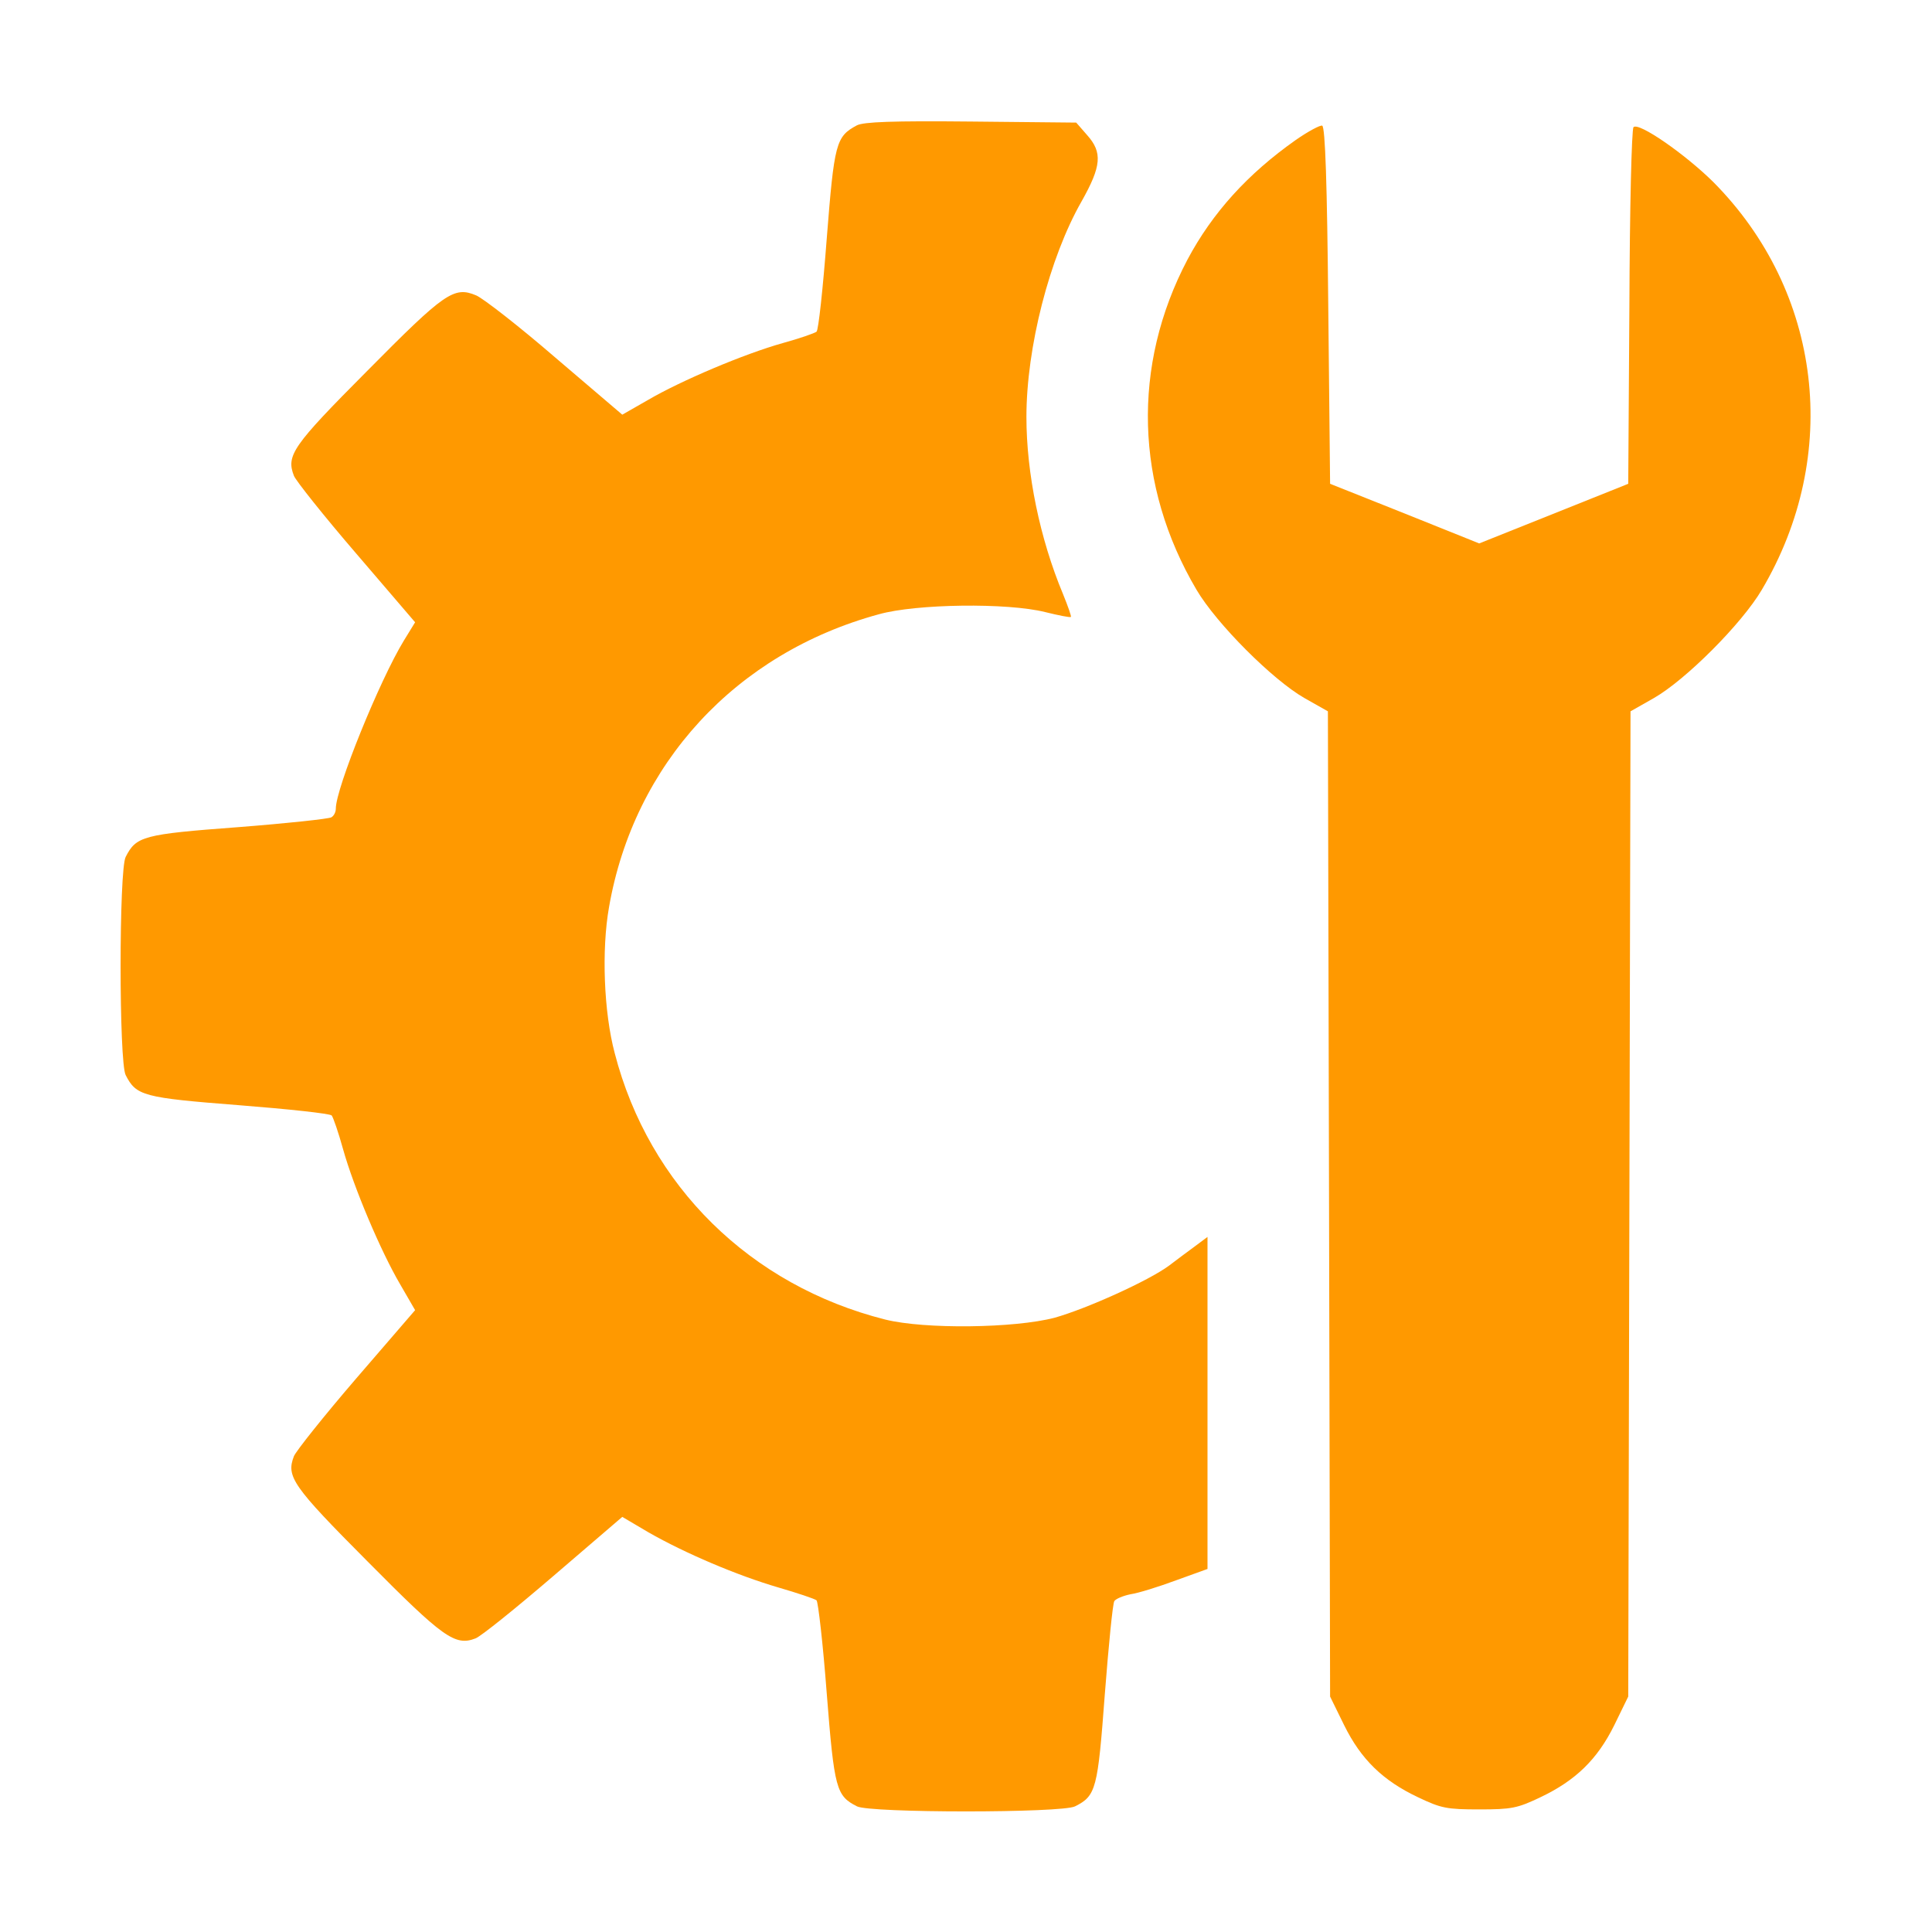
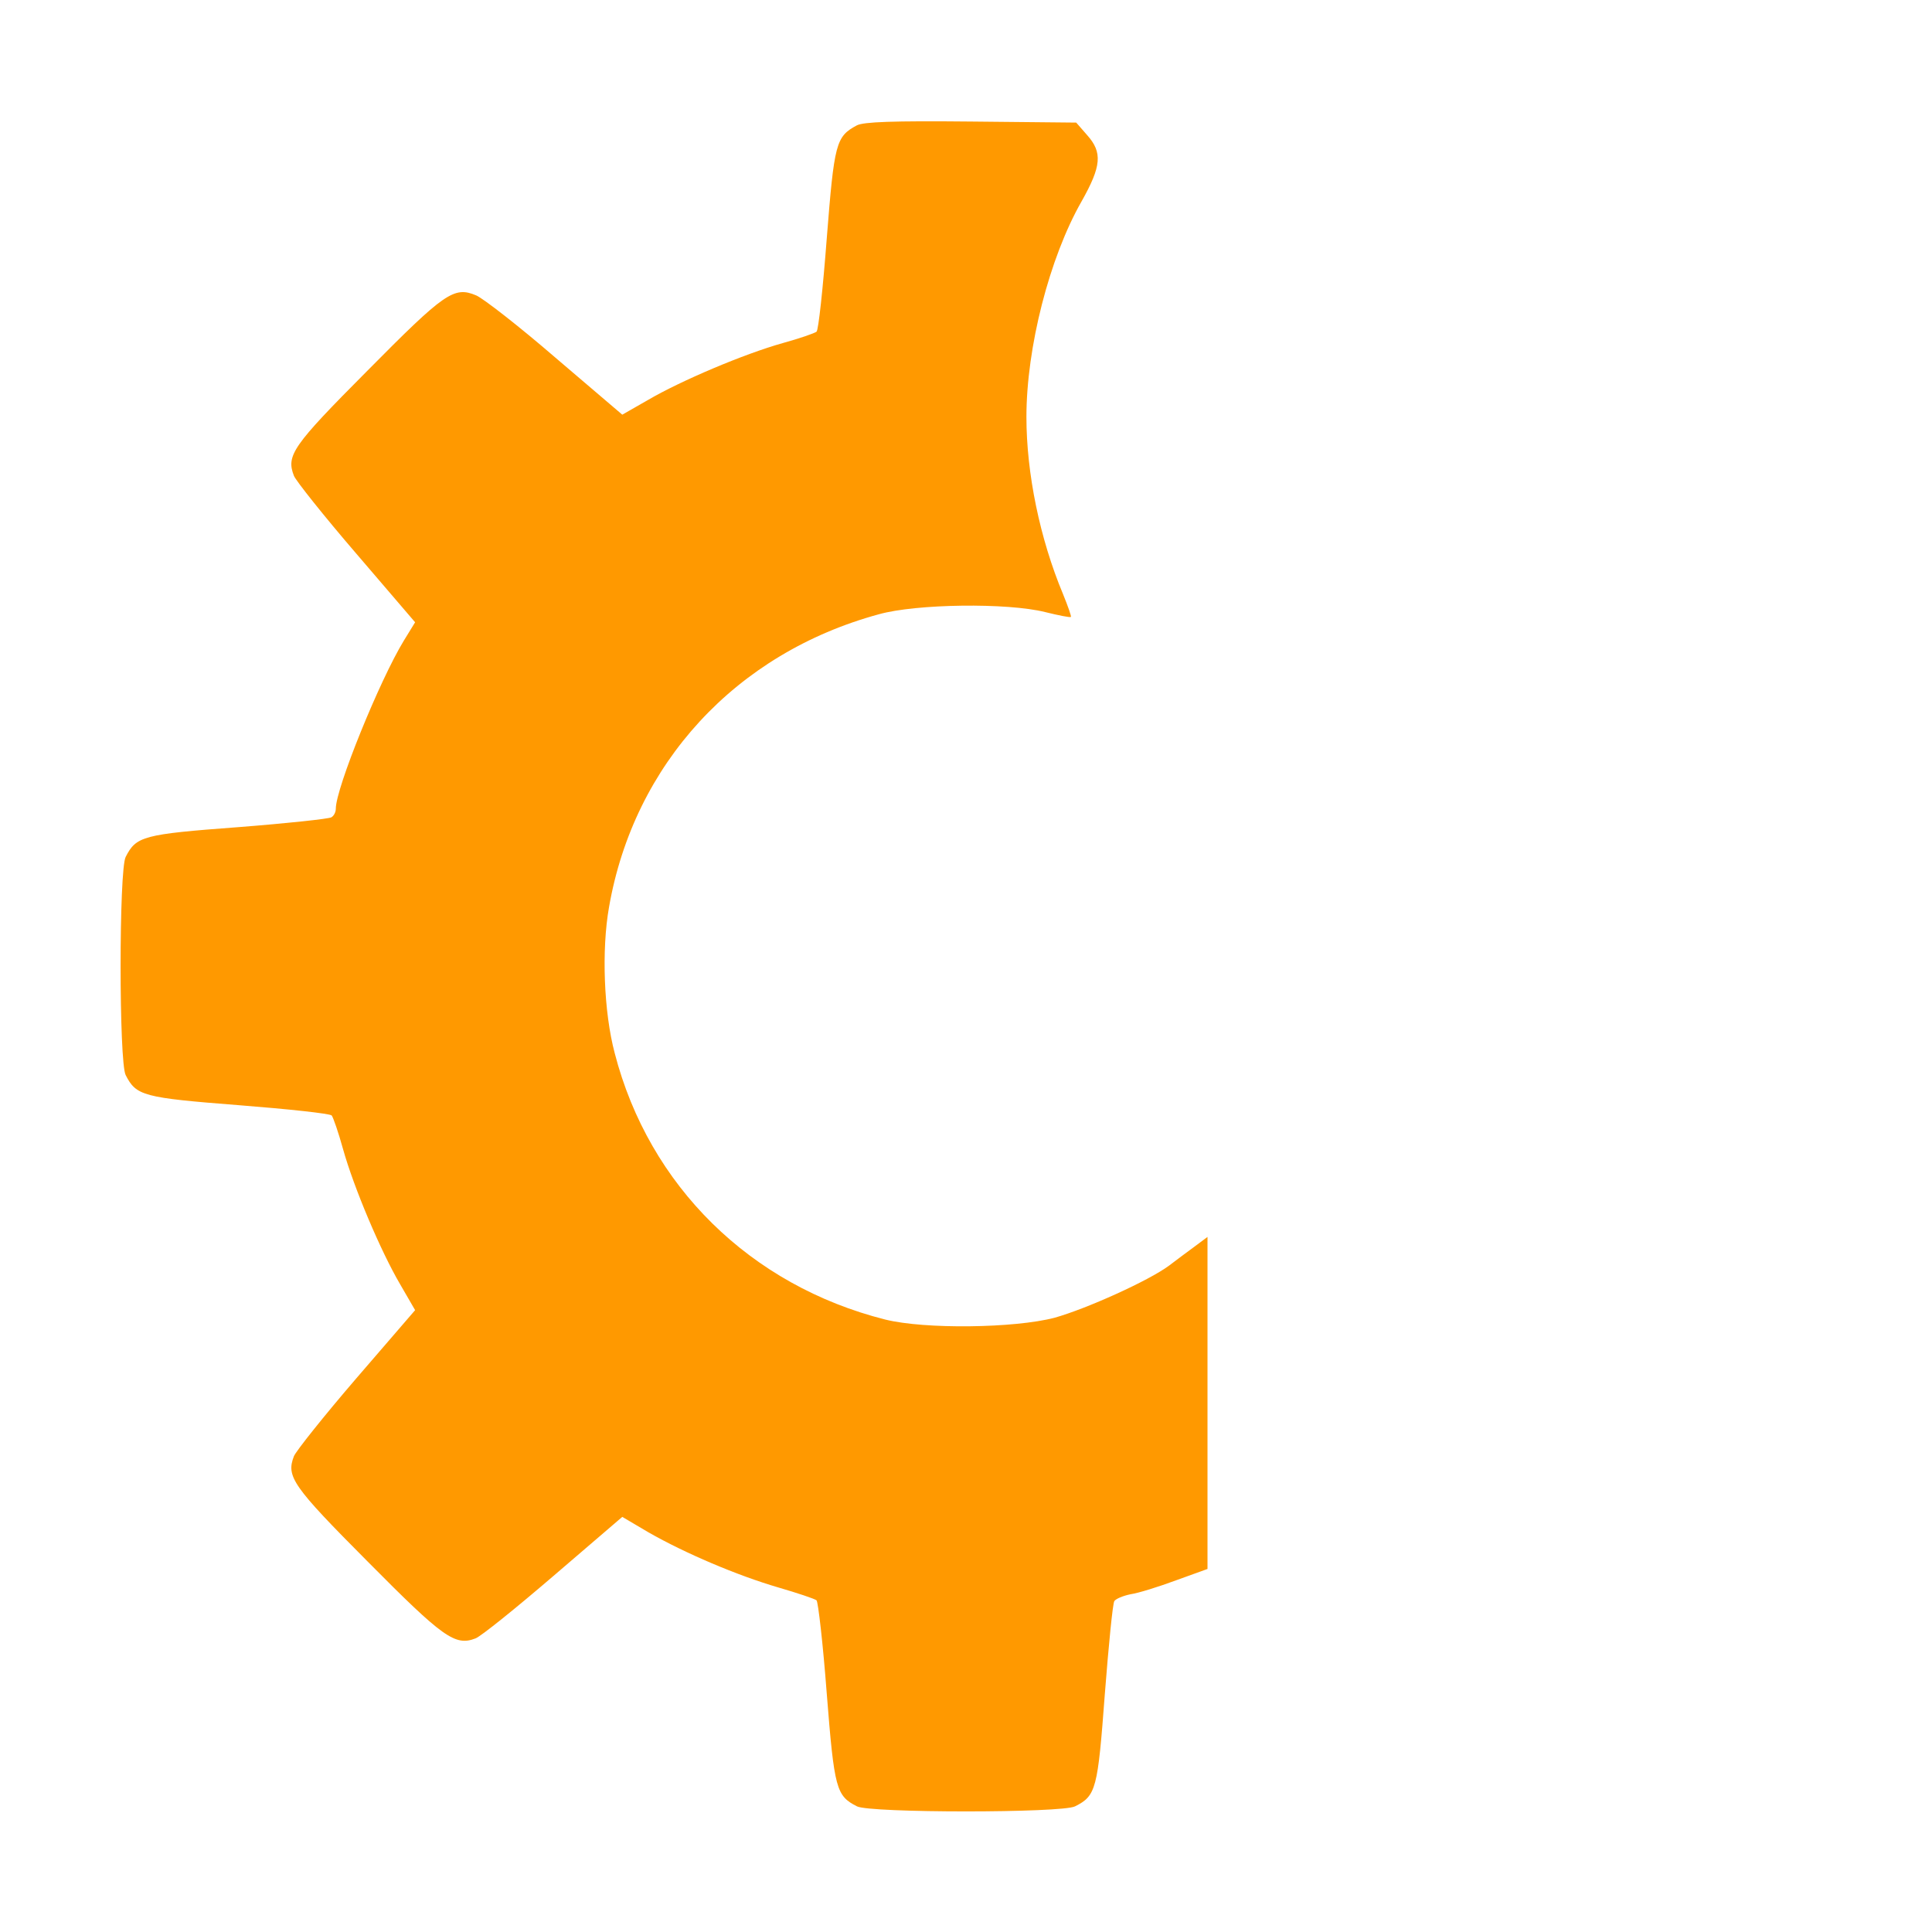
<svg xmlns="http://www.w3.org/2000/svg" width="22" height="22" viewBox="0 0 22 22" fill="none">
  <path d="M9.758 1.427C9.518 1.555 9.5 1.629 9.414 2.72C9.371 3.283 9.32 3.76 9.298 3.777C9.277 3.794 9.105 3.854 8.916 3.906C8.473 4.03 7.752 4.336 7.378 4.555L7.086 4.722L6.325 4.073C5.913 3.717 5.504 3.399 5.423 3.364C5.169 3.257 5.066 3.33 4.181 4.224C3.33 5.079 3.257 5.186 3.347 5.418C3.369 5.474 3.687 5.874 4.056 6.303L4.727 7.086L4.598 7.296C4.323 7.747 3.824 8.976 3.824 9.208C3.824 9.247 3.803 9.29 3.773 9.307C3.747 9.324 3.266 9.376 2.711 9.419C1.629 9.5 1.551 9.522 1.431 9.758C1.354 9.904 1.354 12.096 1.431 12.242C1.551 12.478 1.629 12.5 2.72 12.585C3.283 12.629 3.755 12.68 3.777 12.702C3.794 12.723 3.854 12.895 3.906 13.084C4.03 13.527 4.336 14.248 4.555 14.622L4.727 14.919L4.056 15.697C3.687 16.126 3.369 16.526 3.347 16.582C3.257 16.814 3.33 16.921 4.185 17.78C5.045 18.648 5.182 18.747 5.414 18.657C5.474 18.636 5.874 18.313 6.304 17.944L7.086 17.273L7.386 17.45C7.799 17.686 8.392 17.939 8.864 18.077C9.084 18.141 9.277 18.206 9.298 18.223C9.316 18.24 9.371 18.713 9.414 19.28C9.5 20.372 9.522 20.449 9.758 20.569C9.904 20.646 12.096 20.646 12.242 20.569C12.482 20.449 12.5 20.372 12.581 19.289C12.624 18.734 12.671 18.257 12.689 18.232C12.706 18.206 12.787 18.172 12.873 18.154C12.964 18.141 13.196 18.068 13.393 17.995L13.75 17.866V15.976V14.085L13.6 14.197C13.518 14.257 13.385 14.356 13.312 14.412C13.08 14.584 12.375 14.902 12.01 15.005C11.554 15.125 10.532 15.138 10.081 15.026C8.546 14.639 7.391 13.505 7 11.993C6.875 11.524 6.849 10.815 6.935 10.33C7.219 8.697 8.379 7.438 10.007 6.995C10.433 6.875 11.473 6.862 11.902 6.97C12.057 7.008 12.186 7.034 12.194 7.025C12.203 7.021 12.16 6.901 12.104 6.763C11.842 6.136 11.688 5.393 11.688 4.748C11.688 3.957 11.95 2.935 12.315 2.295C12.543 1.891 12.556 1.736 12.379 1.538L12.255 1.396L11.056 1.384C10.162 1.375 9.836 1.388 9.758 1.427Z" fill="#FF9900" />
-   <path d="M14.755 1.594C14.206 1.981 13.806 2.423 13.522 2.956C12.886 4.164 12.925 5.53 13.625 6.716C13.853 7.103 14.493 7.743 14.854 7.949L15.121 8.1L15.134 13.711L15.146 19.319L15.306 19.645C15.499 20.036 15.748 20.277 16.148 20.466C16.41 20.591 16.474 20.604 16.844 20.604C17.213 20.604 17.278 20.591 17.54 20.466C17.939 20.277 18.189 20.036 18.382 19.645L18.541 19.319L18.554 13.711L18.567 8.1L18.833 7.949C19.194 7.743 19.834 7.103 20.062 6.716C20.969 5.182 20.75 3.321 19.508 2.071C19.19 1.757 18.661 1.388 18.601 1.448C18.58 1.47 18.558 2.355 18.554 3.498L18.541 5.509L17.695 5.848L16.844 6.188L15.997 5.848L15.146 5.509L15.125 3.476C15.112 2.105 15.091 1.444 15.056 1.431C15.035 1.422 14.897 1.495 14.755 1.594Z" fill="#FF9900" />
</svg>